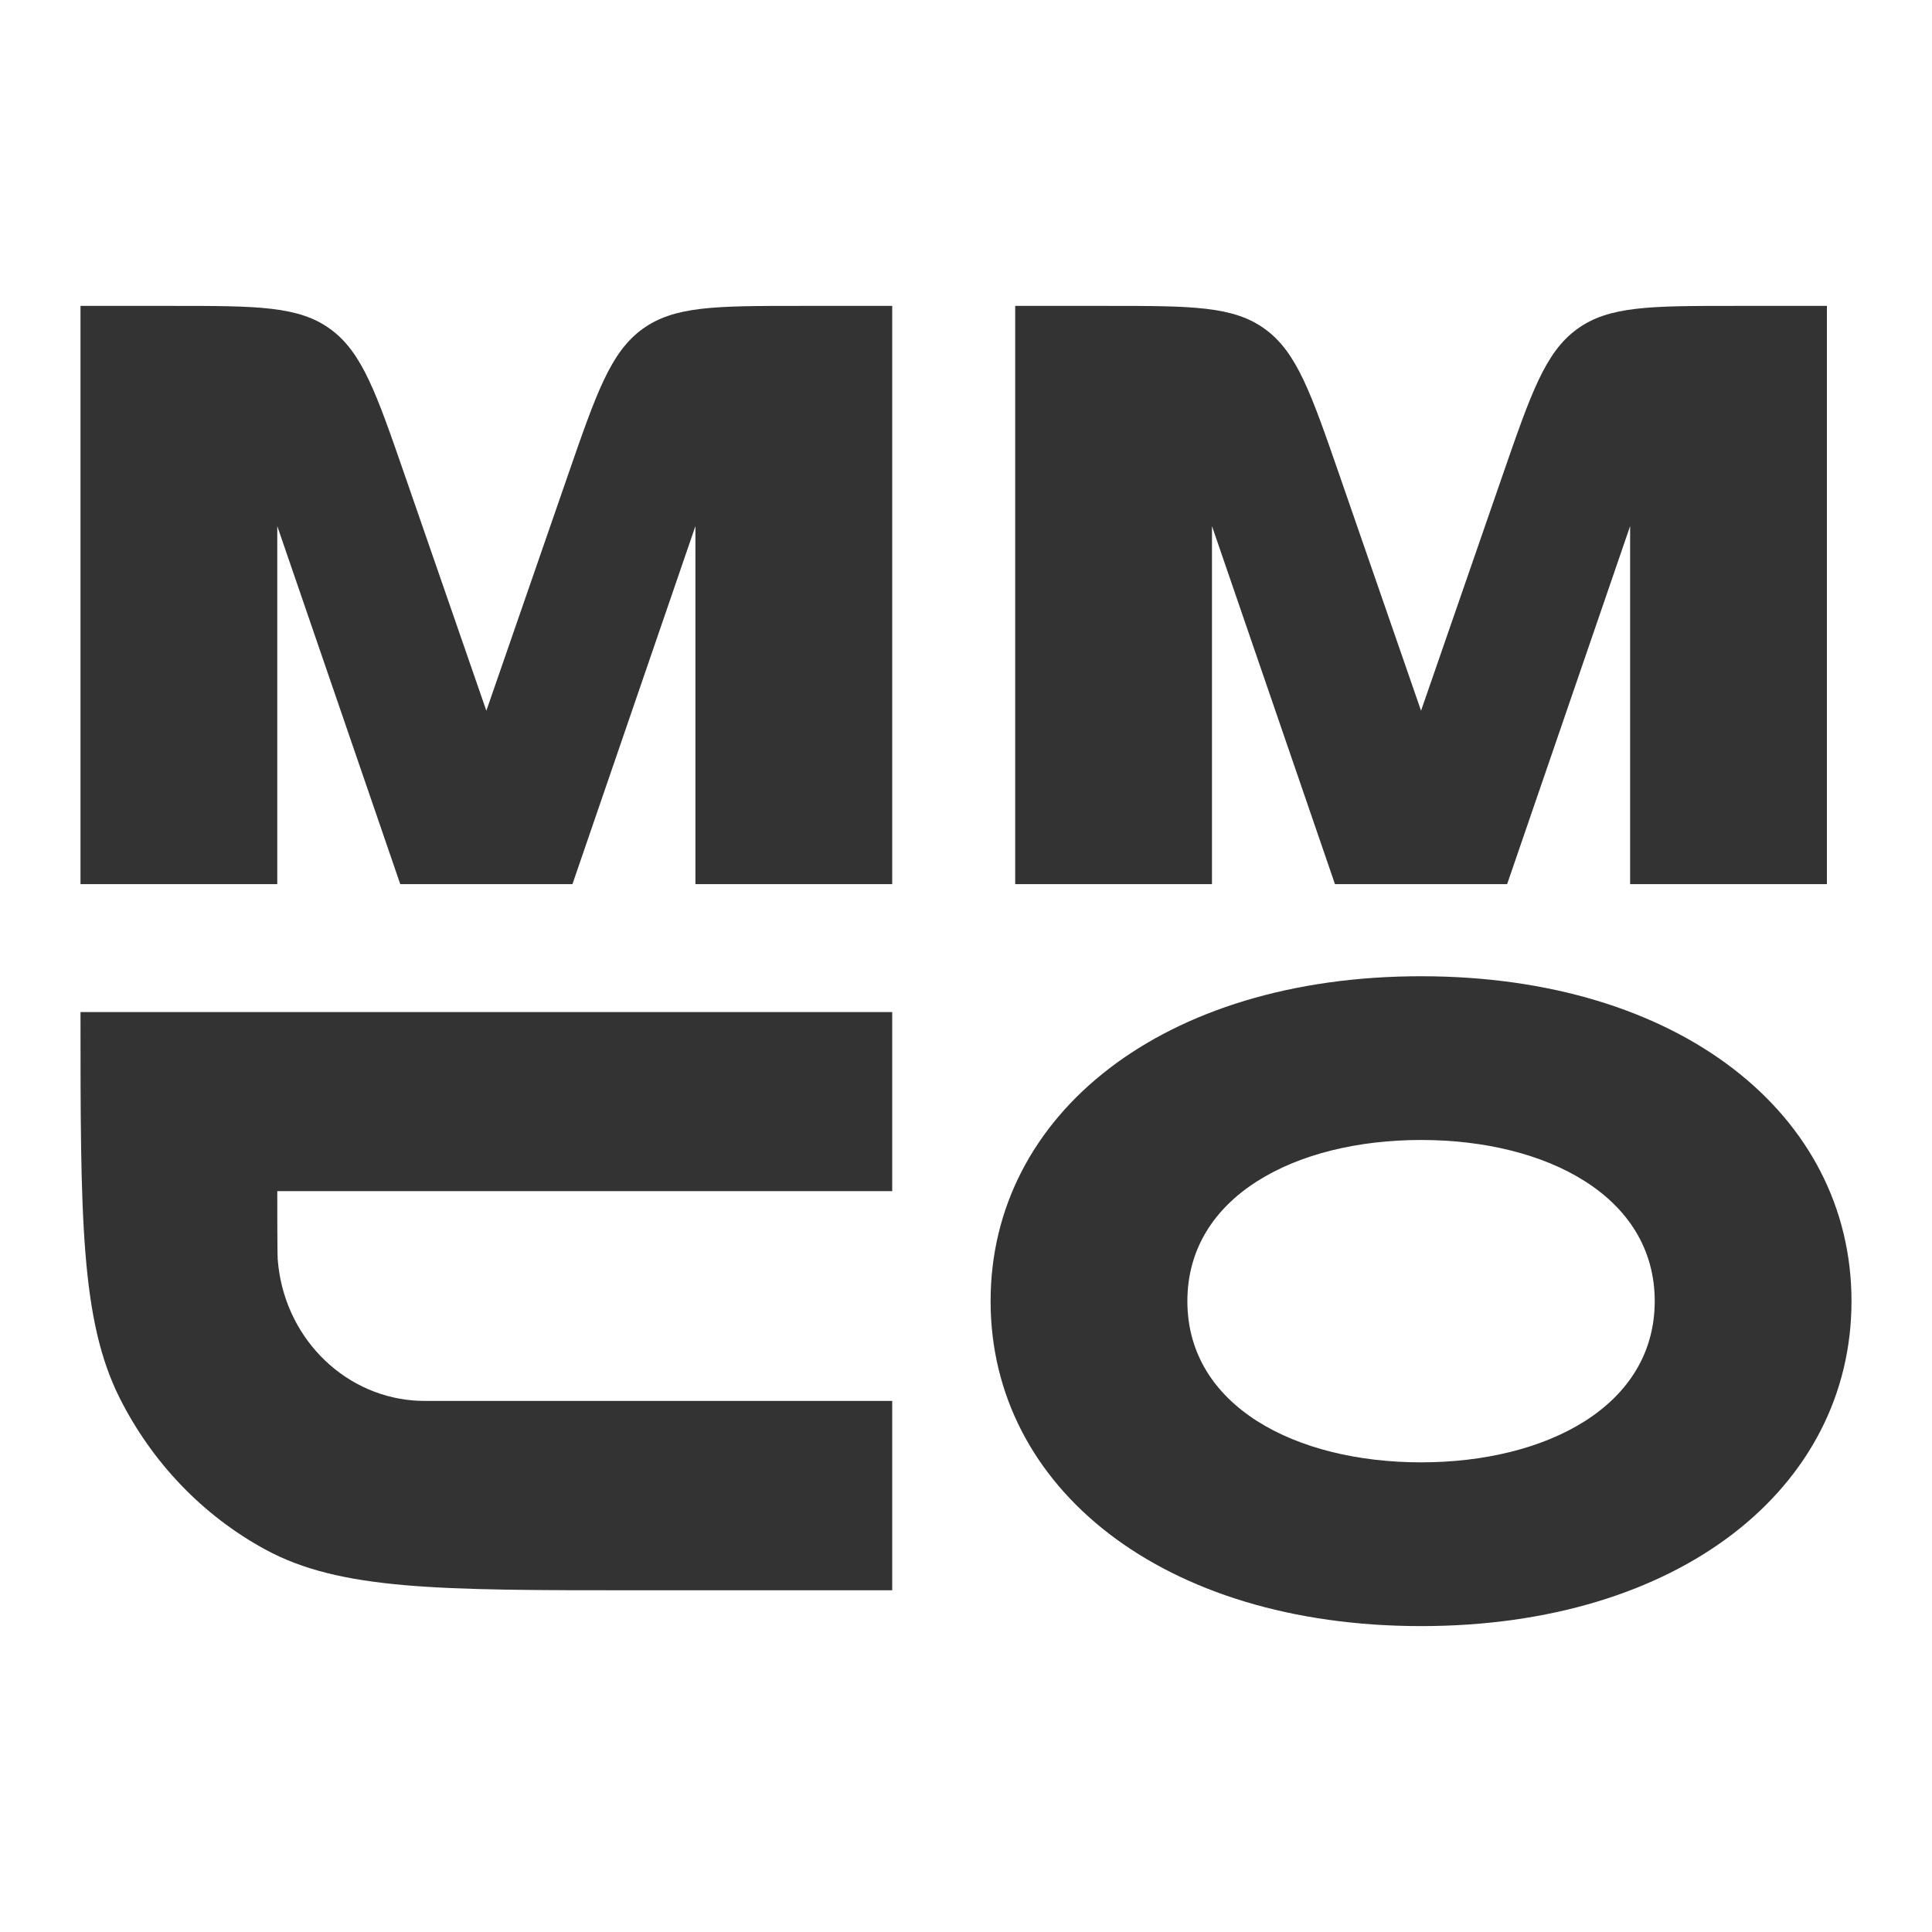
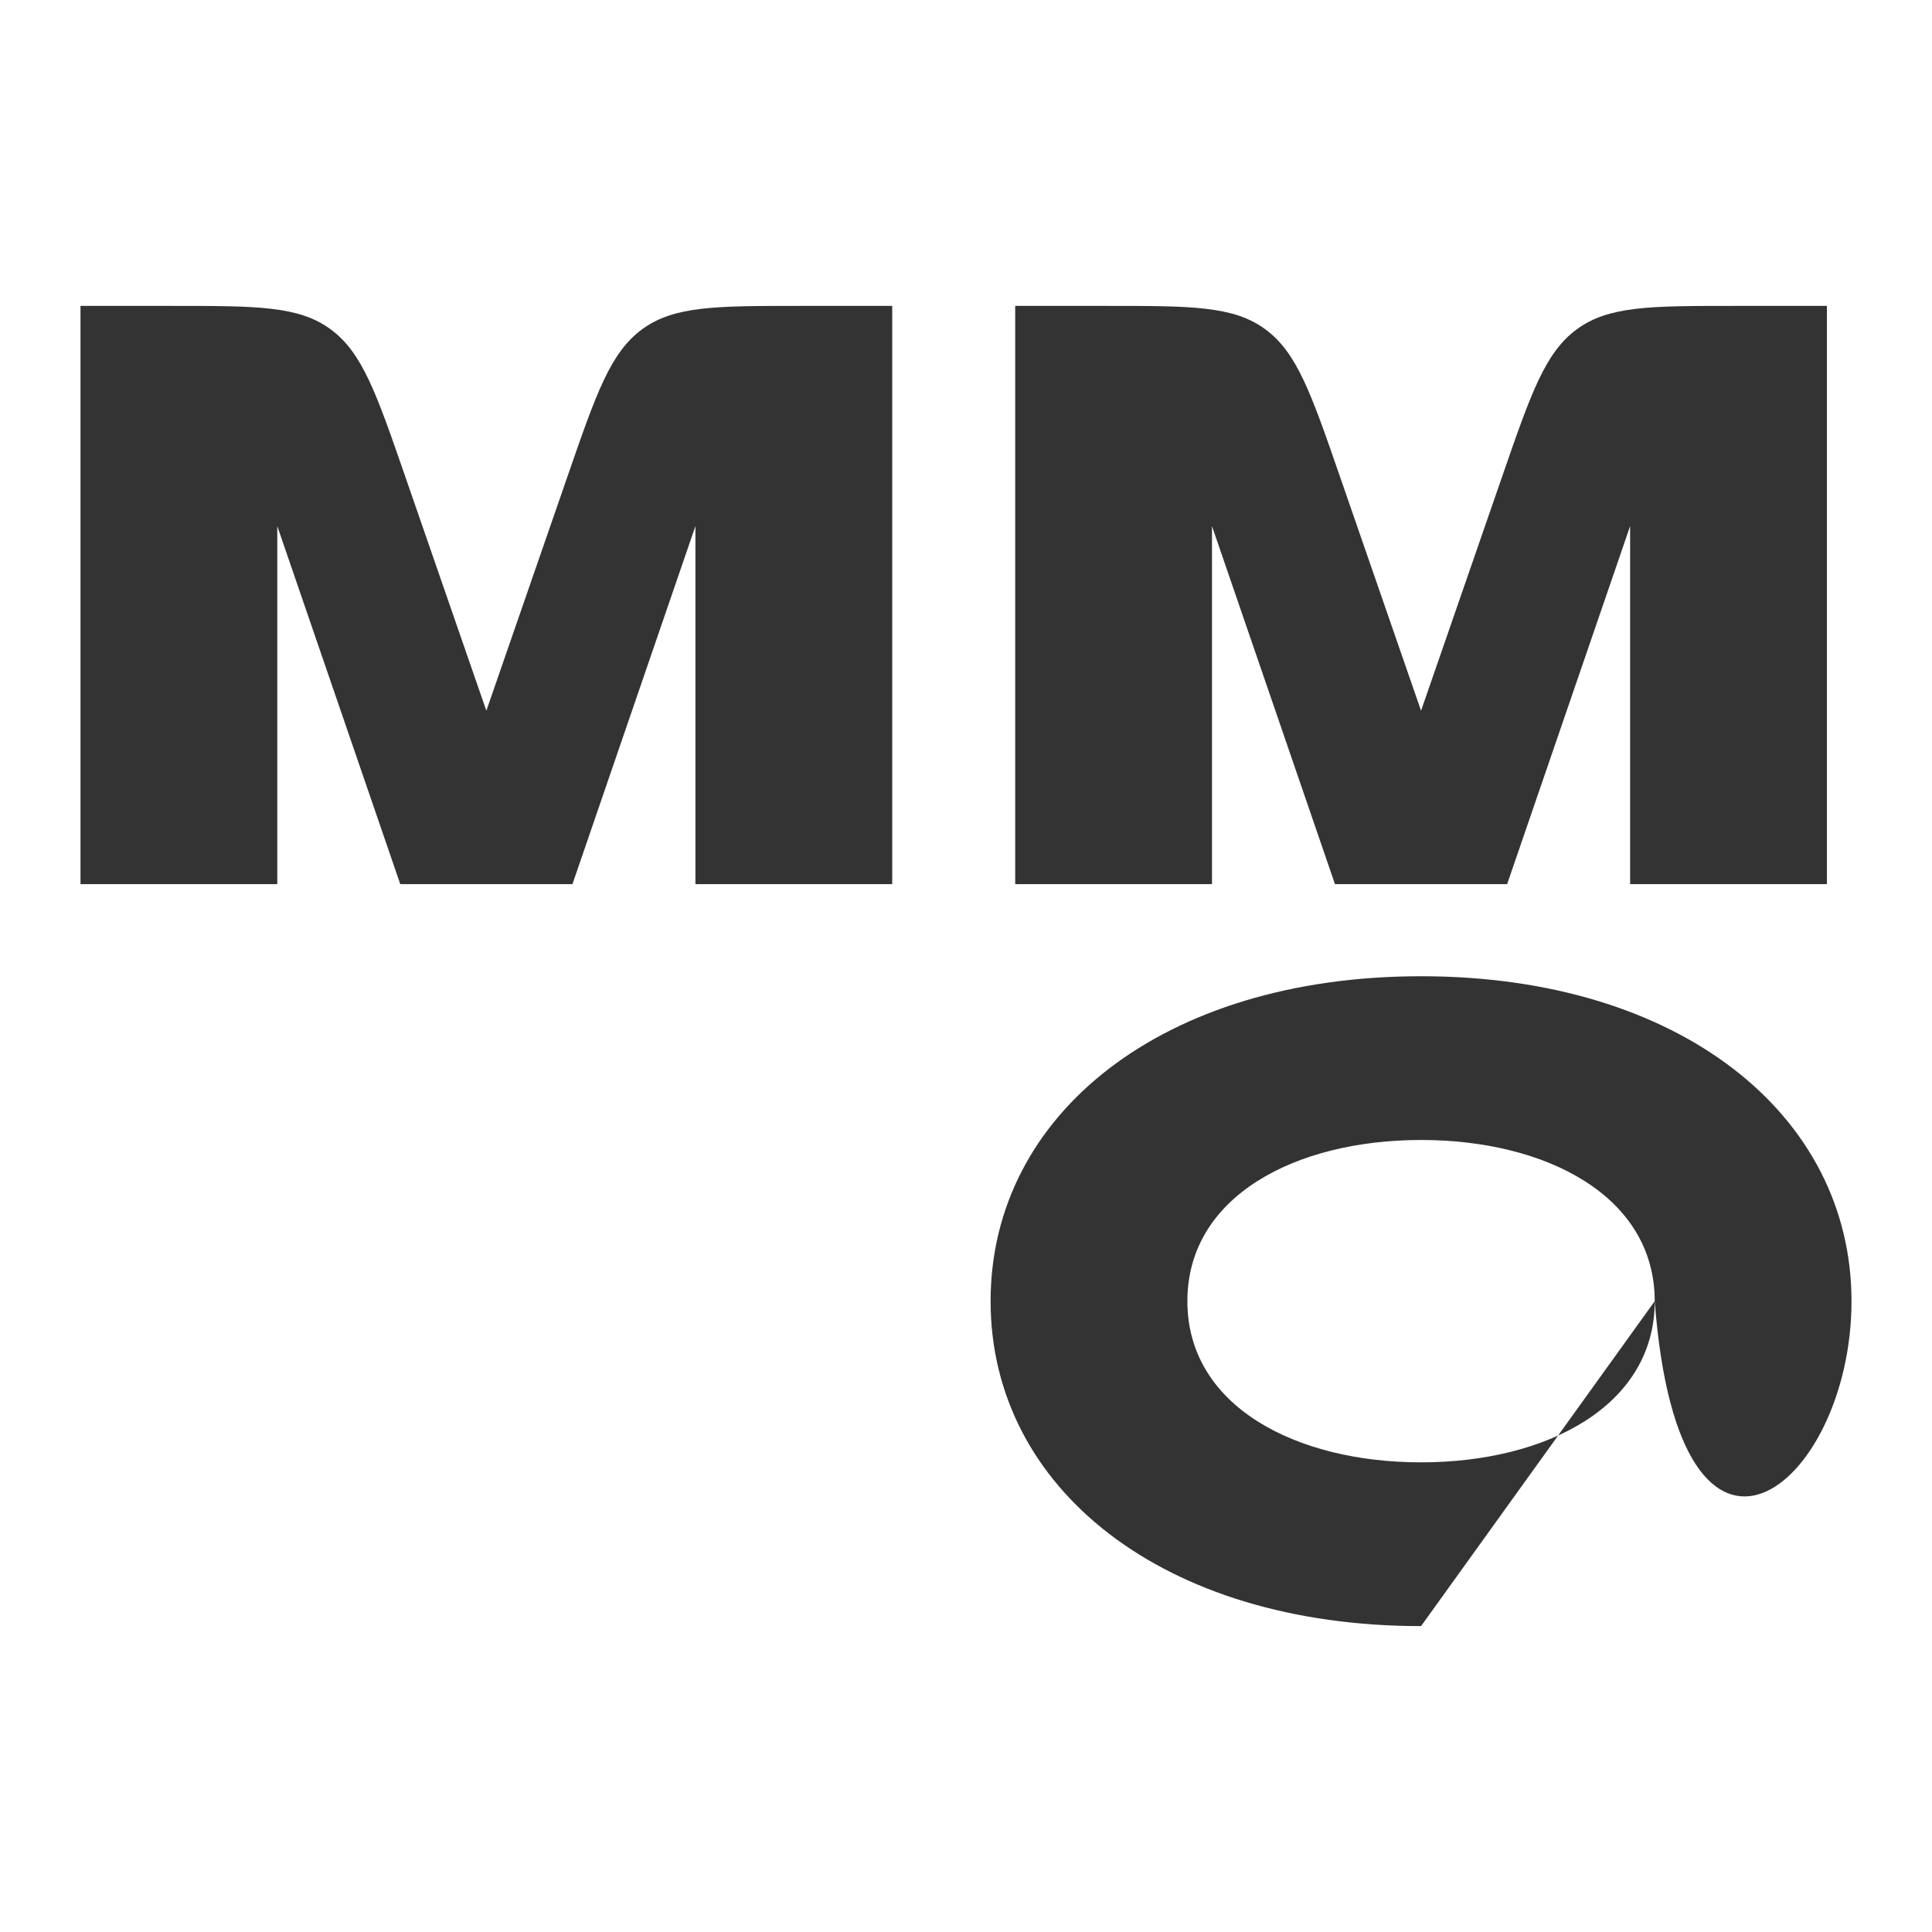
<svg xmlns="http://www.w3.org/2000/svg" width="120" height="120" viewBox="0 0 120 120">
  <style>
    path { fill: #333333; }
    @media (prefers-color-scheme: dark) {
      path { fill: #ffffff; }
    }
  </style>
  <path d="M30.208 44.144L25.138 29.505C23.38 24.428 22.501 21.889 20.524 20.445C18.548 19 15.954 19 10.765 19H5V54.915H17.222V32.677L24.861 54.915H35.556L43.194 32.677V54.915H55.417V19H49.652C44.463 19 41.869 19 39.892 20.445C37.916 21.889 37.037 24.428 35.278 29.505L30.208 44.144Z" />
  <path d="M88.264 44.144L83.194 29.505C81.435 24.428 80.556 21.889 78.58 20.445C76.603 19 74.009 19 68.82 19H63.056V54.915H75.278V32.677L82.917 54.915H93.611L101.25 32.677V54.915H113.472V19H107.707C102.519 19 99.924 19 97.948 20.445C95.972 21.889 95.092 24.428 93.334 29.505L88.264 44.144Z" />
-   <path d="M5 62.861H55.417V73.984H17.222C17.222 74.87 17.222 77.855 17.25 78.229C17.604 82.904 21.175 86.618 25.67 86.986C26.029 87.016 26.454 87.016 27.306 87.016H55.417V98.775H39.528C27.261 98.775 21.127 98.775 16.465 96.236C12.609 94.135 9.461 90.86 7.441 86.849C5 82.001 5 75.621 5 62.861Z" />
-   <path fill-rule="evenodd" clip-rule="evenodd" d="M102.778 80.818C102.778 74.302 96.056 70.806 88.264 70.806C80.472 70.806 73.75 74.302 73.75 80.818C73.75 87.333 80.472 90.829 88.264 90.829C96.056 90.829 102.778 87.333 102.778 80.818ZM88.264 101C104.306 101 115 92.419 115 80.818C115 69.217 104.306 60.636 88.264 60.636C72.222 60.636 61.528 69.217 61.528 80.818C61.528 92.419 72.222 101 88.264 101Z" />
+   <path fill-rule="evenodd" clip-rule="evenodd" d="M102.778 80.818C102.778 74.302 96.056 70.806 88.264 70.806C80.472 70.806 73.75 74.302 73.75 80.818C73.75 87.333 80.472 90.829 88.264 90.829C96.056 90.829 102.778 87.333 102.778 80.818ZC104.306 101 115 92.419 115 80.818C115 69.217 104.306 60.636 88.264 60.636C72.222 60.636 61.528 69.217 61.528 80.818C61.528 92.419 72.222 101 88.264 101Z" />
</svg>